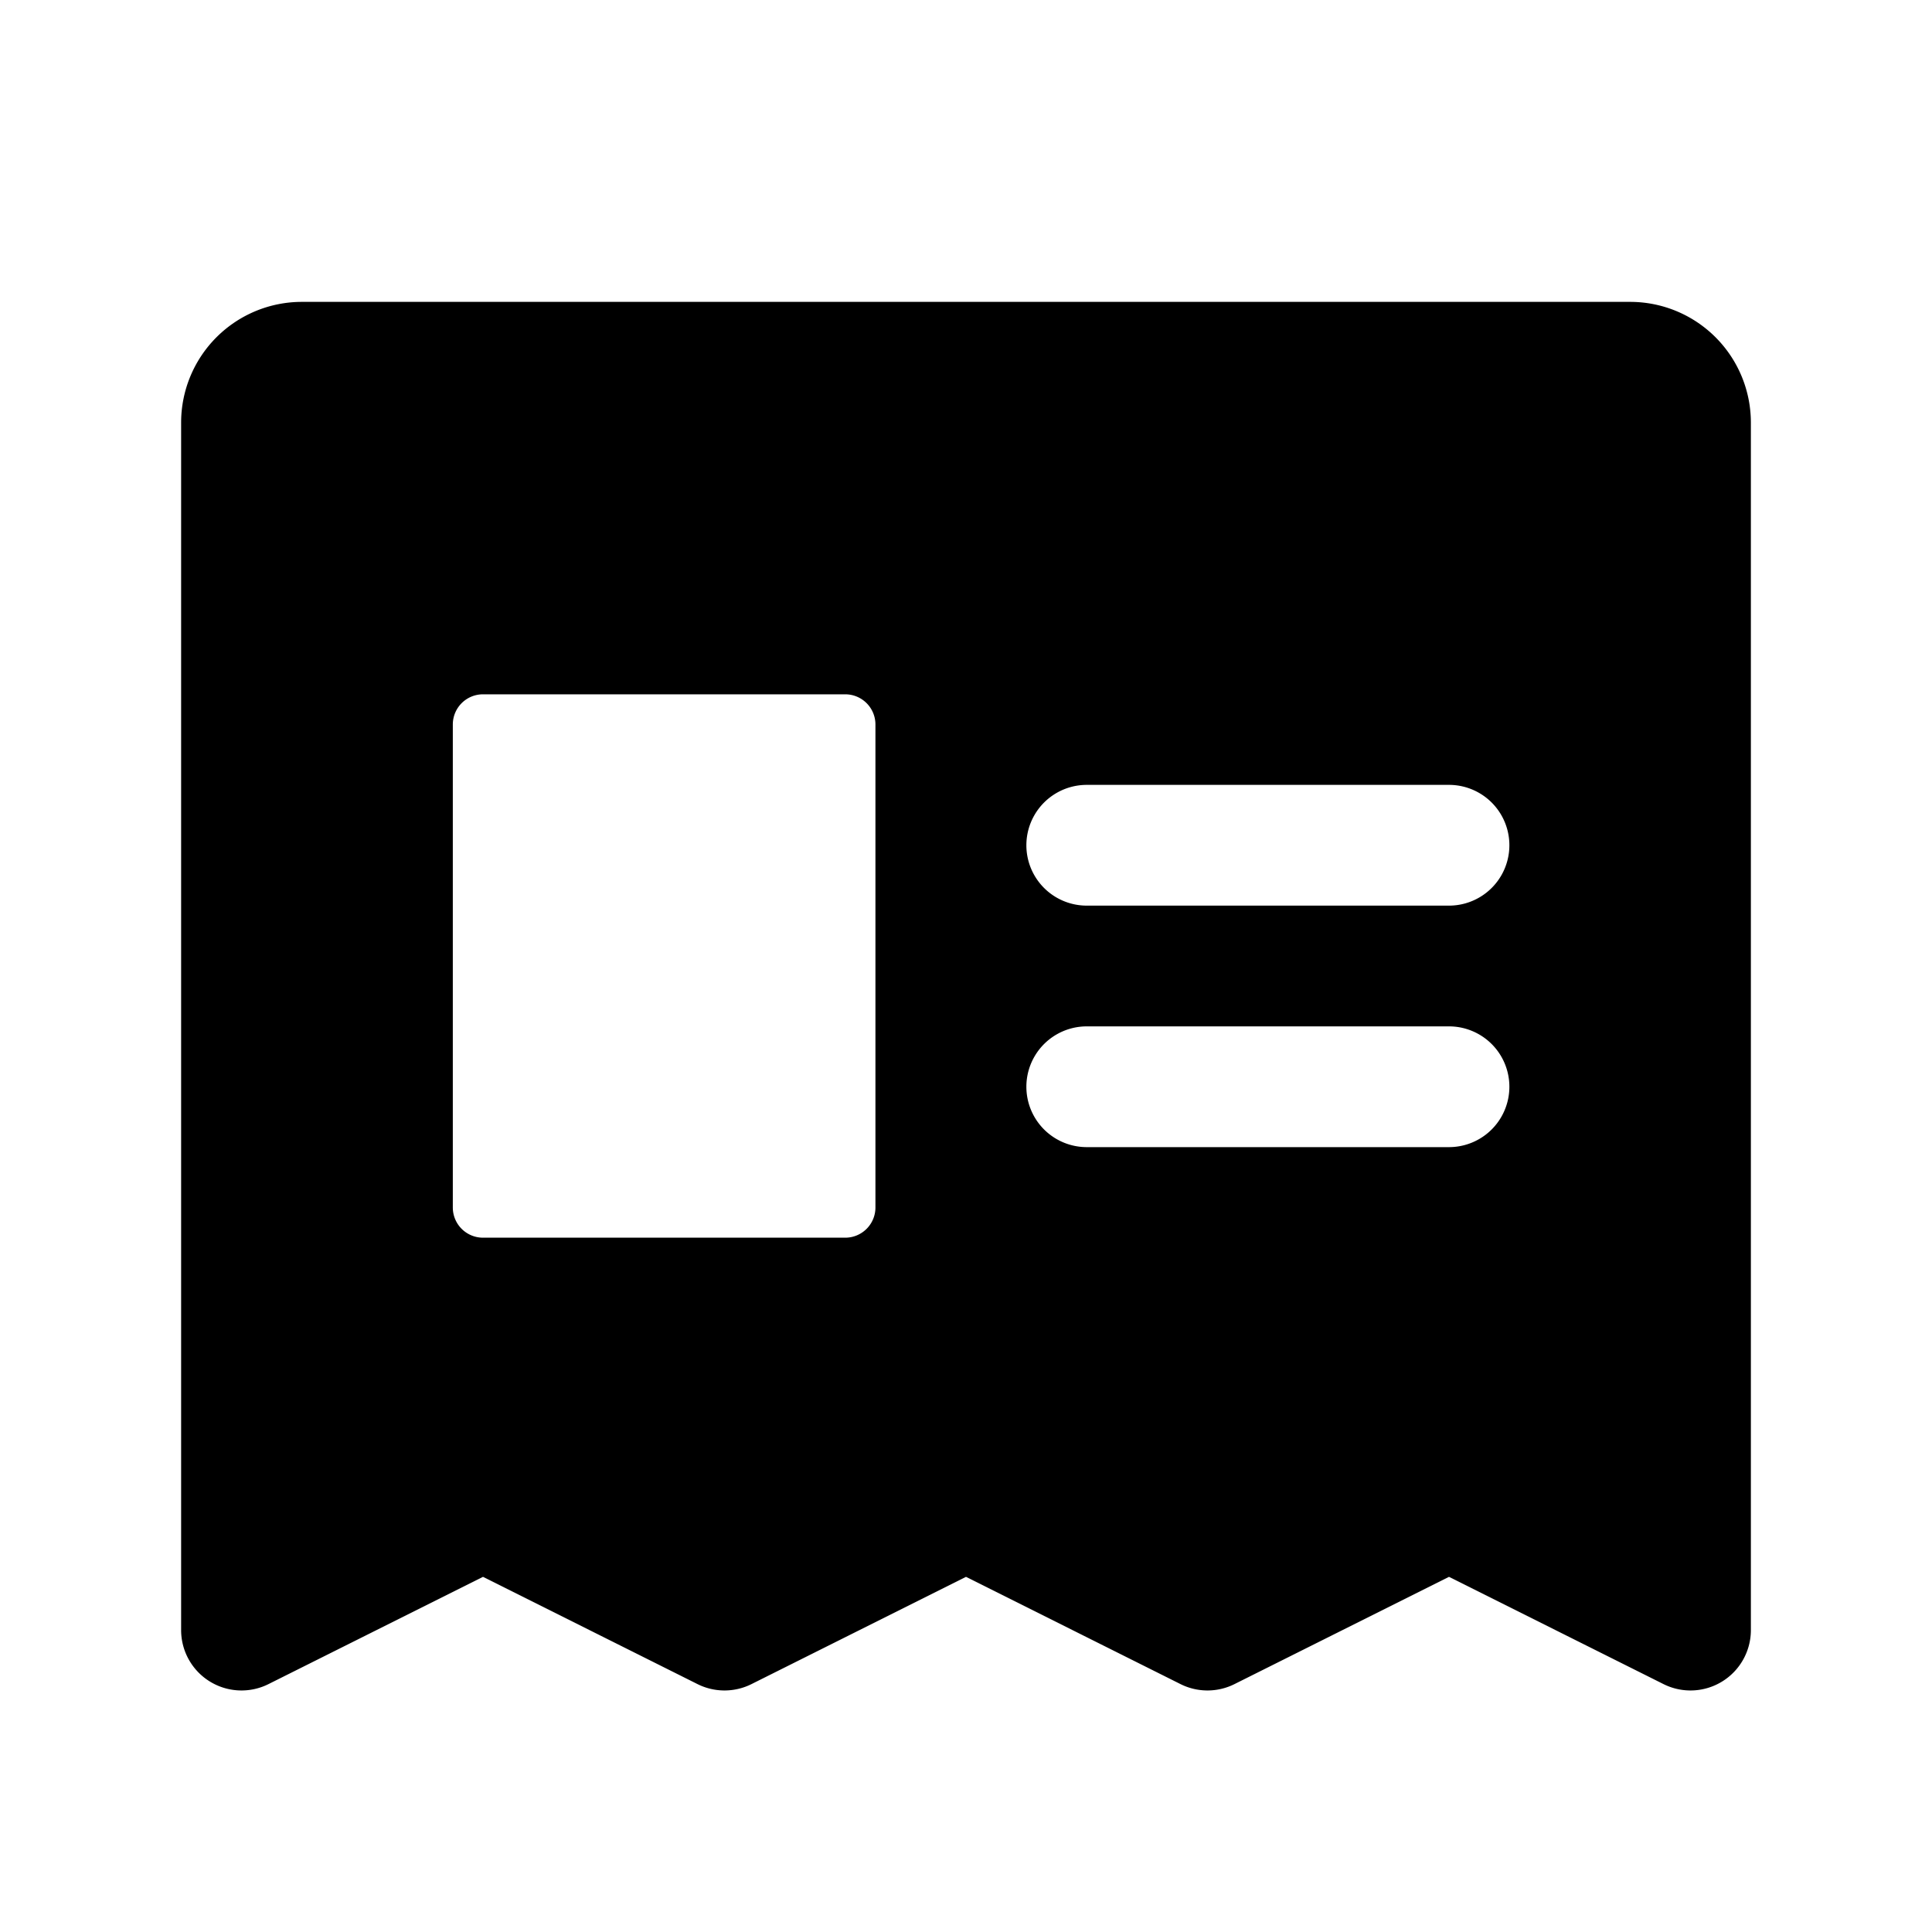
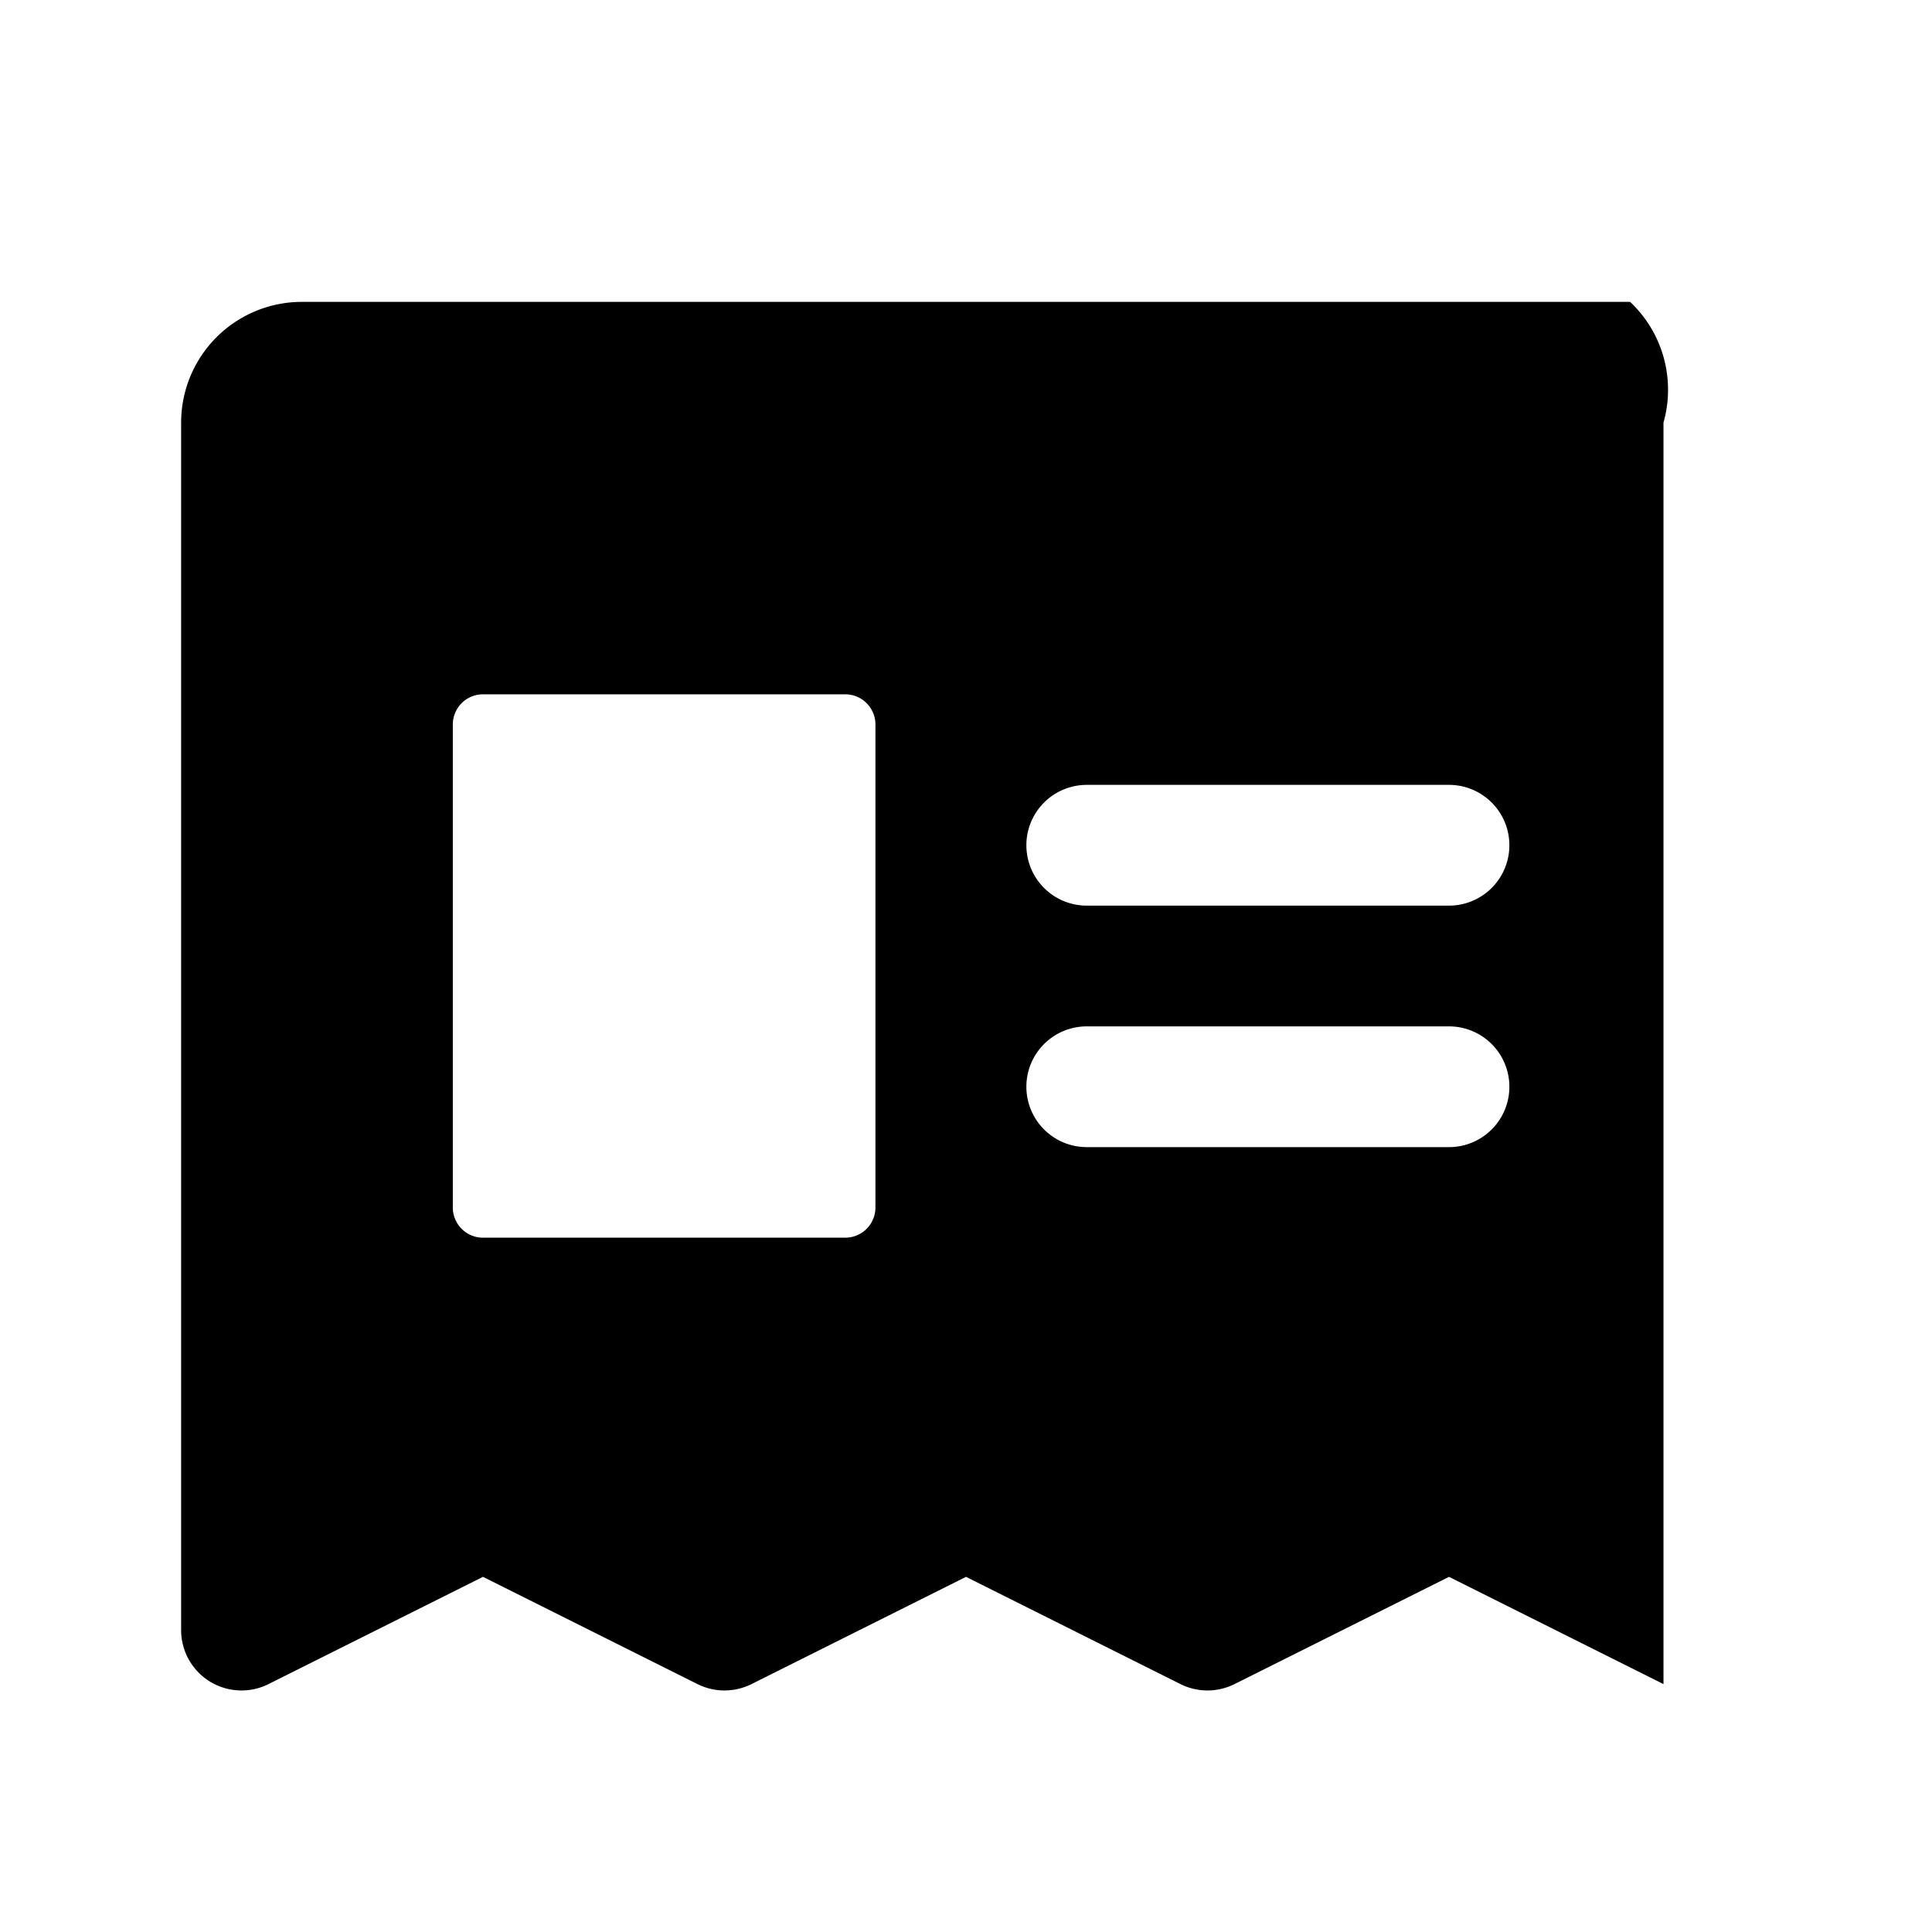
<svg xmlns="http://www.w3.org/2000/svg" viewBox="0 0 256 256">
-   <rect width="256" height="256" fill="none" />
-   <path d="M216,40H40A16,16,0,0,0,24,56V216a8,8,0,0,0,11.58,7.15L64,208.94l28.42,14.21a8,8,0,0,0,7.16,0L128,208.94l28.42,14.21a8,8,0,0,0,7.16,0L192,208.94l28.42,14.21A8,8,0,0,0,232,216V56A16,16,0,0,0,216,40ZM116,160a4,4,0,0,1-4,4H64a4,4,0,0,1-4-4V96a4,4,0,0,1,4-4h48a4,4,0,0,1,4,4Zm76-8H144a8,8,0,0,1,0-16h48a8,8,0,0,1,0,16Zm0-32H144a8,8,0,0,1,0-16h48a8,8,0,0,1,0,16Z" />
+   <path d="M216,40H40A16,16,0,0,0,24,56V216a8,8,0,0,0,11.58,7.15L64,208.94l28.42,14.21a8,8,0,0,0,7.16,0L128,208.94l28.42,14.21a8,8,0,0,0,7.16,0L192,208.94l28.42,14.21V56A16,16,0,0,0,216,40ZM116,160a4,4,0,0,1-4,4H64a4,4,0,0,1-4-4V96a4,4,0,0,1,4-4h48a4,4,0,0,1,4,4Zm76-8H144a8,8,0,0,1,0-16h48a8,8,0,0,1,0,16Zm0-32H144a8,8,0,0,1,0-16h48a8,8,0,0,1,0,16Z" />
</svg>